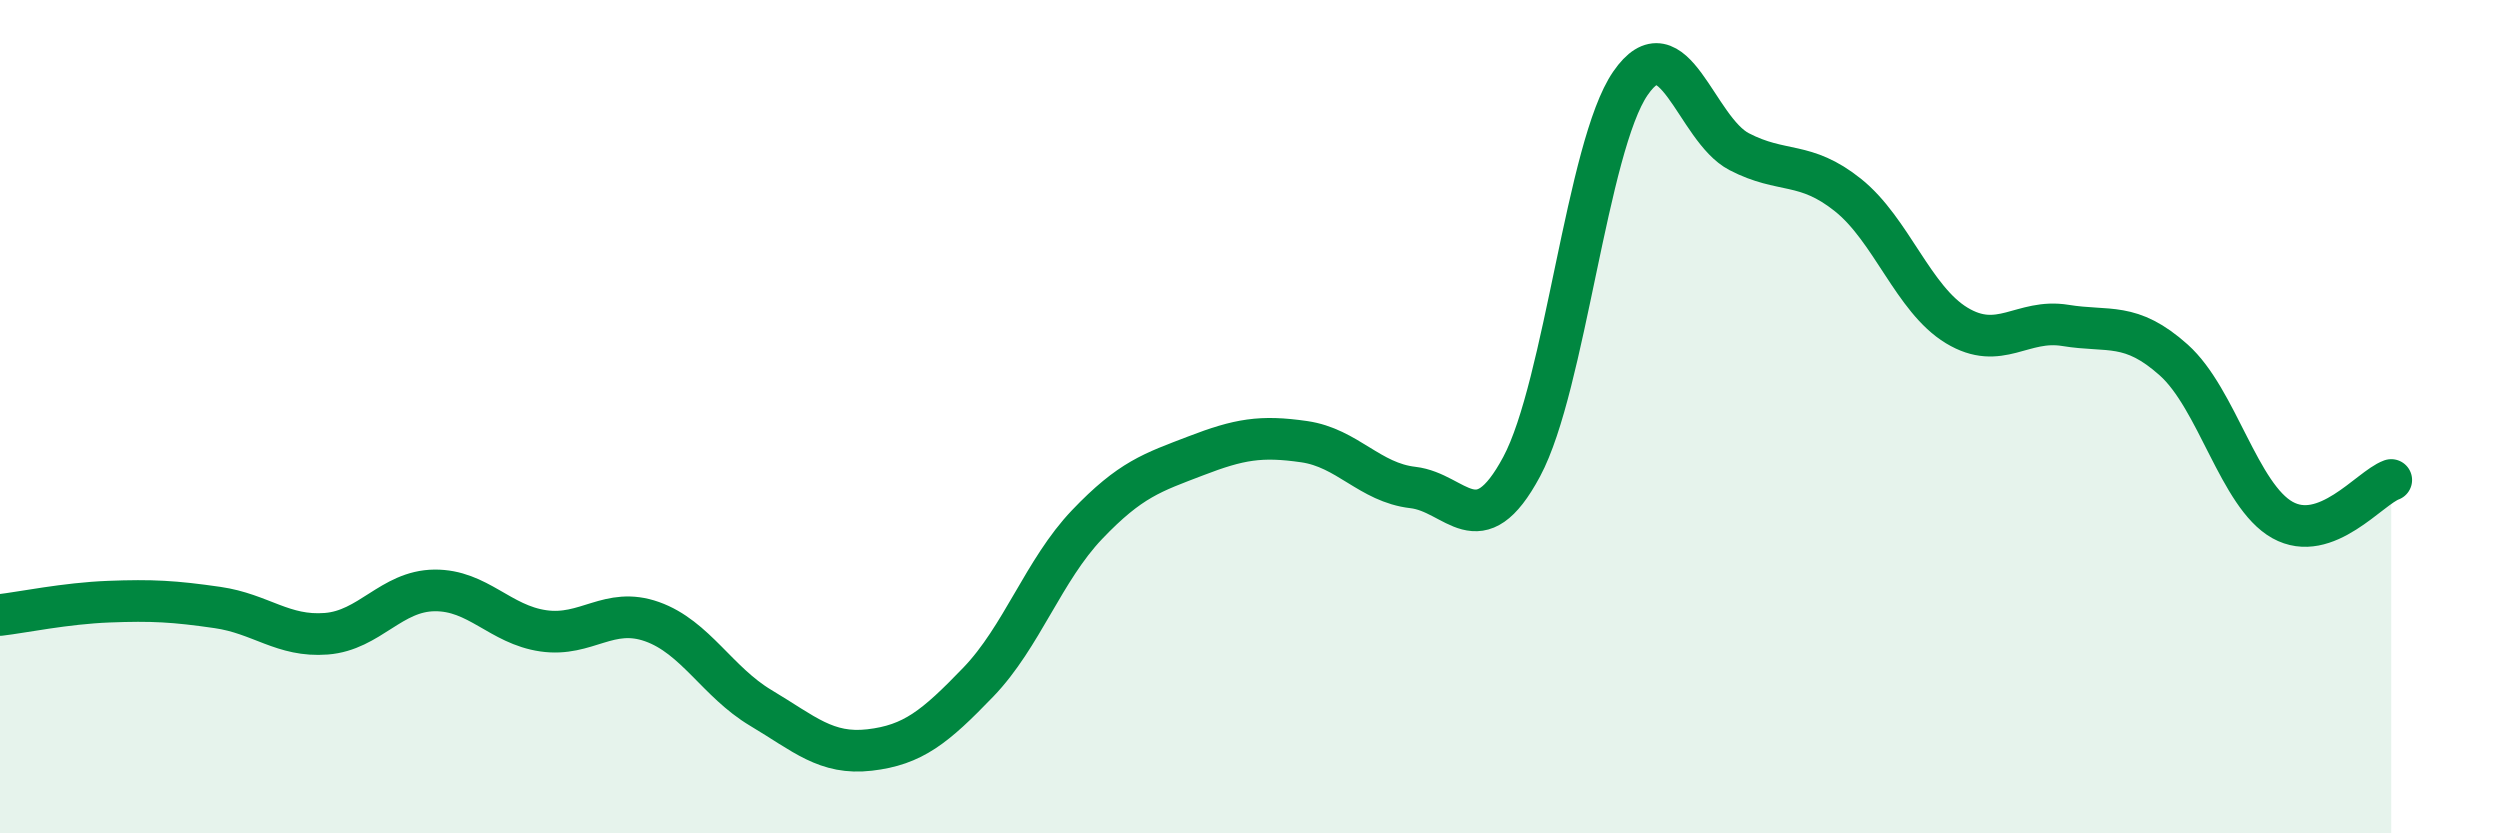
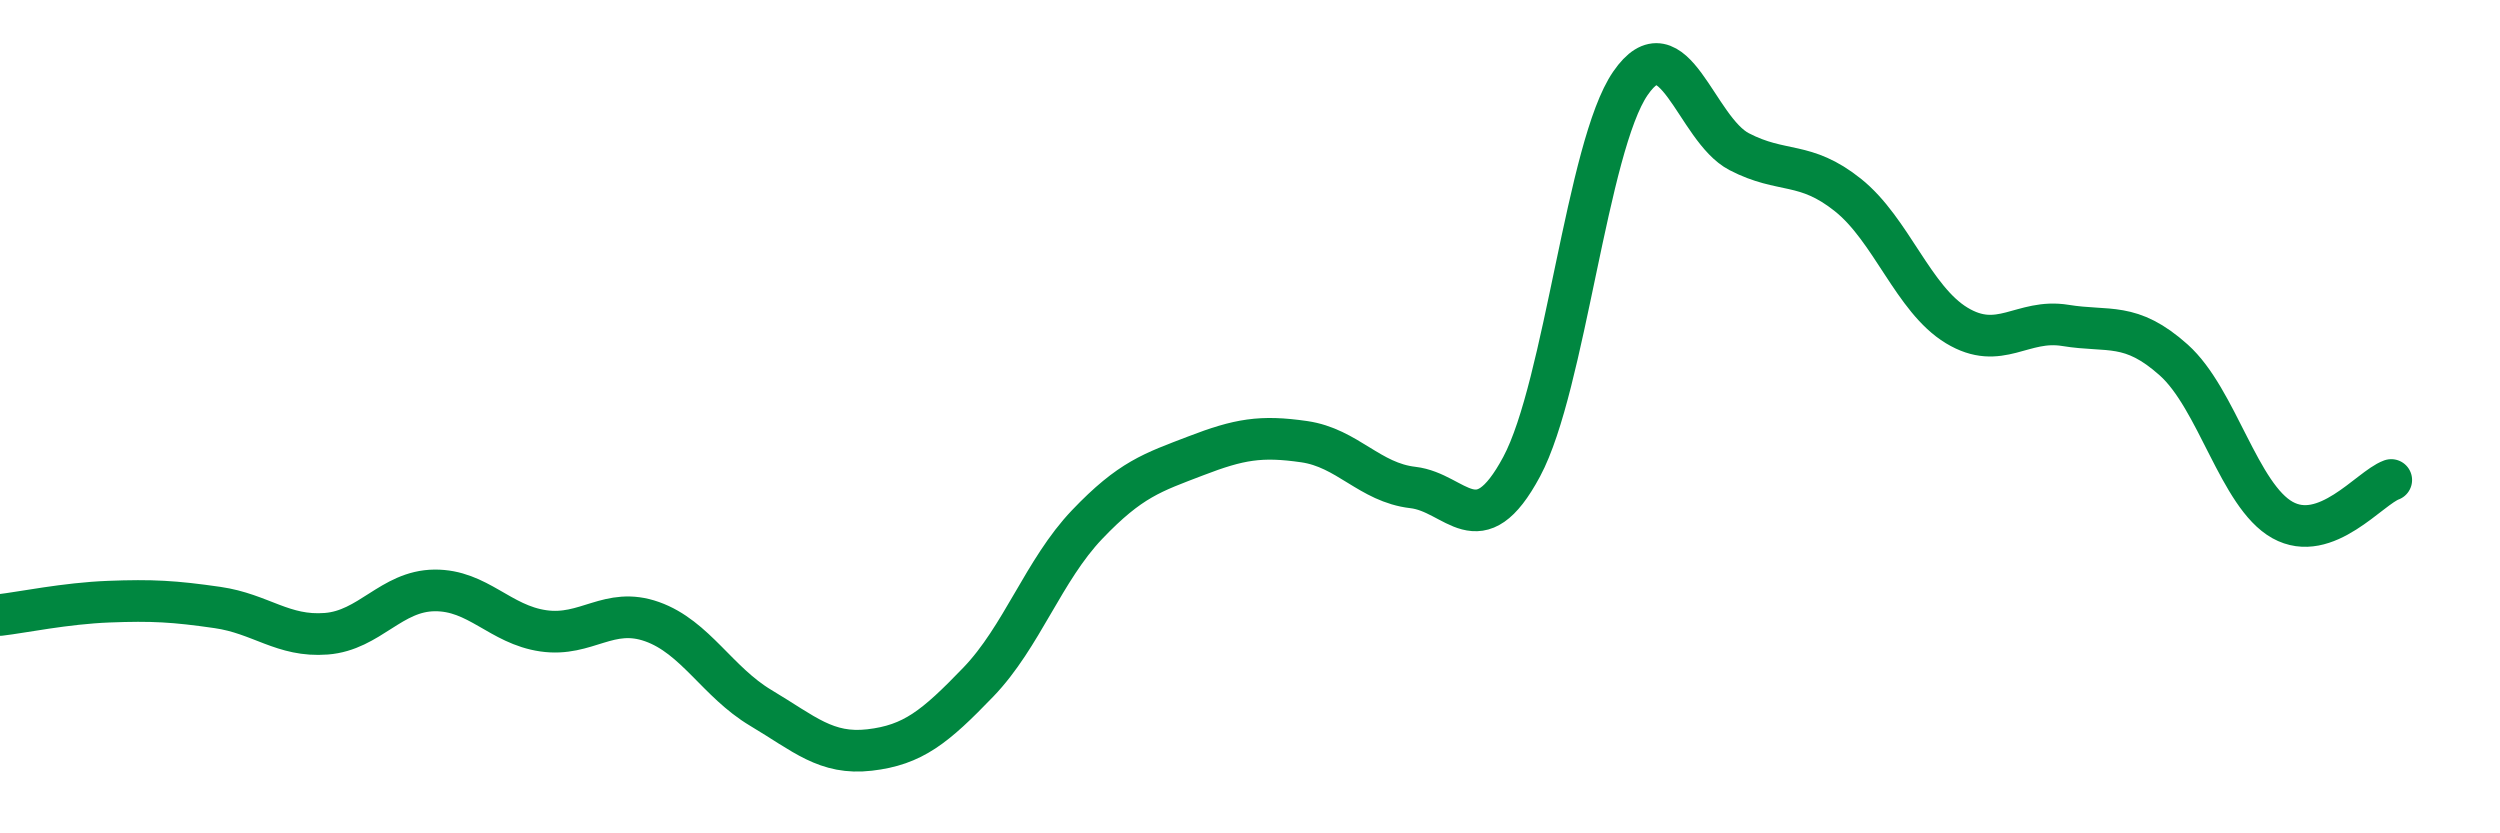
<svg xmlns="http://www.w3.org/2000/svg" width="60" height="20" viewBox="0 0 60 20">
-   <path d="M 0,14.76 C 0.52,14.7 1.57,14.48 2.61,14.44 C 3.65,14.4 4.18,14.43 5.22,14.58 C 6.26,14.73 6.79,15.29 7.83,15.21 C 8.87,15.13 9.39,14.18 10.43,14.17 C 11.47,14.16 12,14.99 13.04,15.14 C 14.08,15.29 14.61,14.55 15.65,14.92 C 16.69,15.29 17.22,16.37 18.26,16.99 C 19.3,17.61 19.83,18.12 20.87,18 C 21.91,17.88 22.44,17.45 23.48,16.37 C 24.52,15.29 25.05,13.68 26.09,12.59 C 27.13,11.5 27.66,11.34 28.7,10.94 C 29.74,10.54 30.26,10.45 31.3,10.6 C 32.34,10.75 32.87,11.58 33.91,11.7 C 34.95,11.82 35.48,13.14 36.52,11.2 C 37.56,9.26 38.09,3.51 39.13,2 C 40.17,0.49 40.7,3.1 41.74,3.64 C 42.78,4.18 43.31,3.85 44.35,4.68 C 45.39,5.51 45.92,7.18 46.96,7.81 C 48,8.44 48.53,7.64 49.57,7.81 C 50.61,7.98 51.13,7.71 52.17,8.64 C 53.21,9.57 53.74,11.9 54.78,12.48 C 55.82,13.06 56.87,11.71 57.39,11.52L57.39 20L0 20Z" fill="#008740" opacity="0.1" stroke-linecap="round" stroke-linejoin="round" />
  <path d="M 0,14.76 C 0.52,14.7 1.57,14.48 2.61,14.44 C 3.65,14.4 4.18,14.43 5.22,14.58 C 6.26,14.73 6.79,15.29 7.83,15.21 C 8.87,15.13 9.39,14.18 10.43,14.17 C 11.47,14.16 12,14.99 13.04,15.14 C 14.08,15.29 14.61,14.55 15.65,14.92 C 16.69,15.29 17.22,16.37 18.26,16.99 C 19.3,17.61 19.83,18.12 20.87,18 C 21.91,17.88 22.44,17.45 23.48,16.37 C 24.52,15.29 25.05,13.68 26.09,12.59 C 27.13,11.5 27.66,11.34 28.7,10.94 C 29.74,10.54 30.26,10.45 31.3,10.6 C 32.34,10.75 32.87,11.58 33.91,11.7 C 34.95,11.82 35.48,13.14 36.52,11.2 C 37.56,9.26 38.09,3.51 39.13,2 C 40.17,0.49 40.7,3.1 41.74,3.64 C 42.78,4.18 43.31,3.85 44.35,4.68 C 45.39,5.51 45.92,7.18 46.96,7.81 C 48,8.44 48.53,7.64 49.57,7.81 C 50.61,7.98 51.13,7.71 52.17,8.64 C 53.21,9.57 53.74,11.9 54.78,12.48 C 55.82,13.06 56.87,11.71 57.39,11.52" stroke="#008740" stroke-width="1" fill="none" stroke-linecap="round" stroke-linejoin="round" />
</svg>